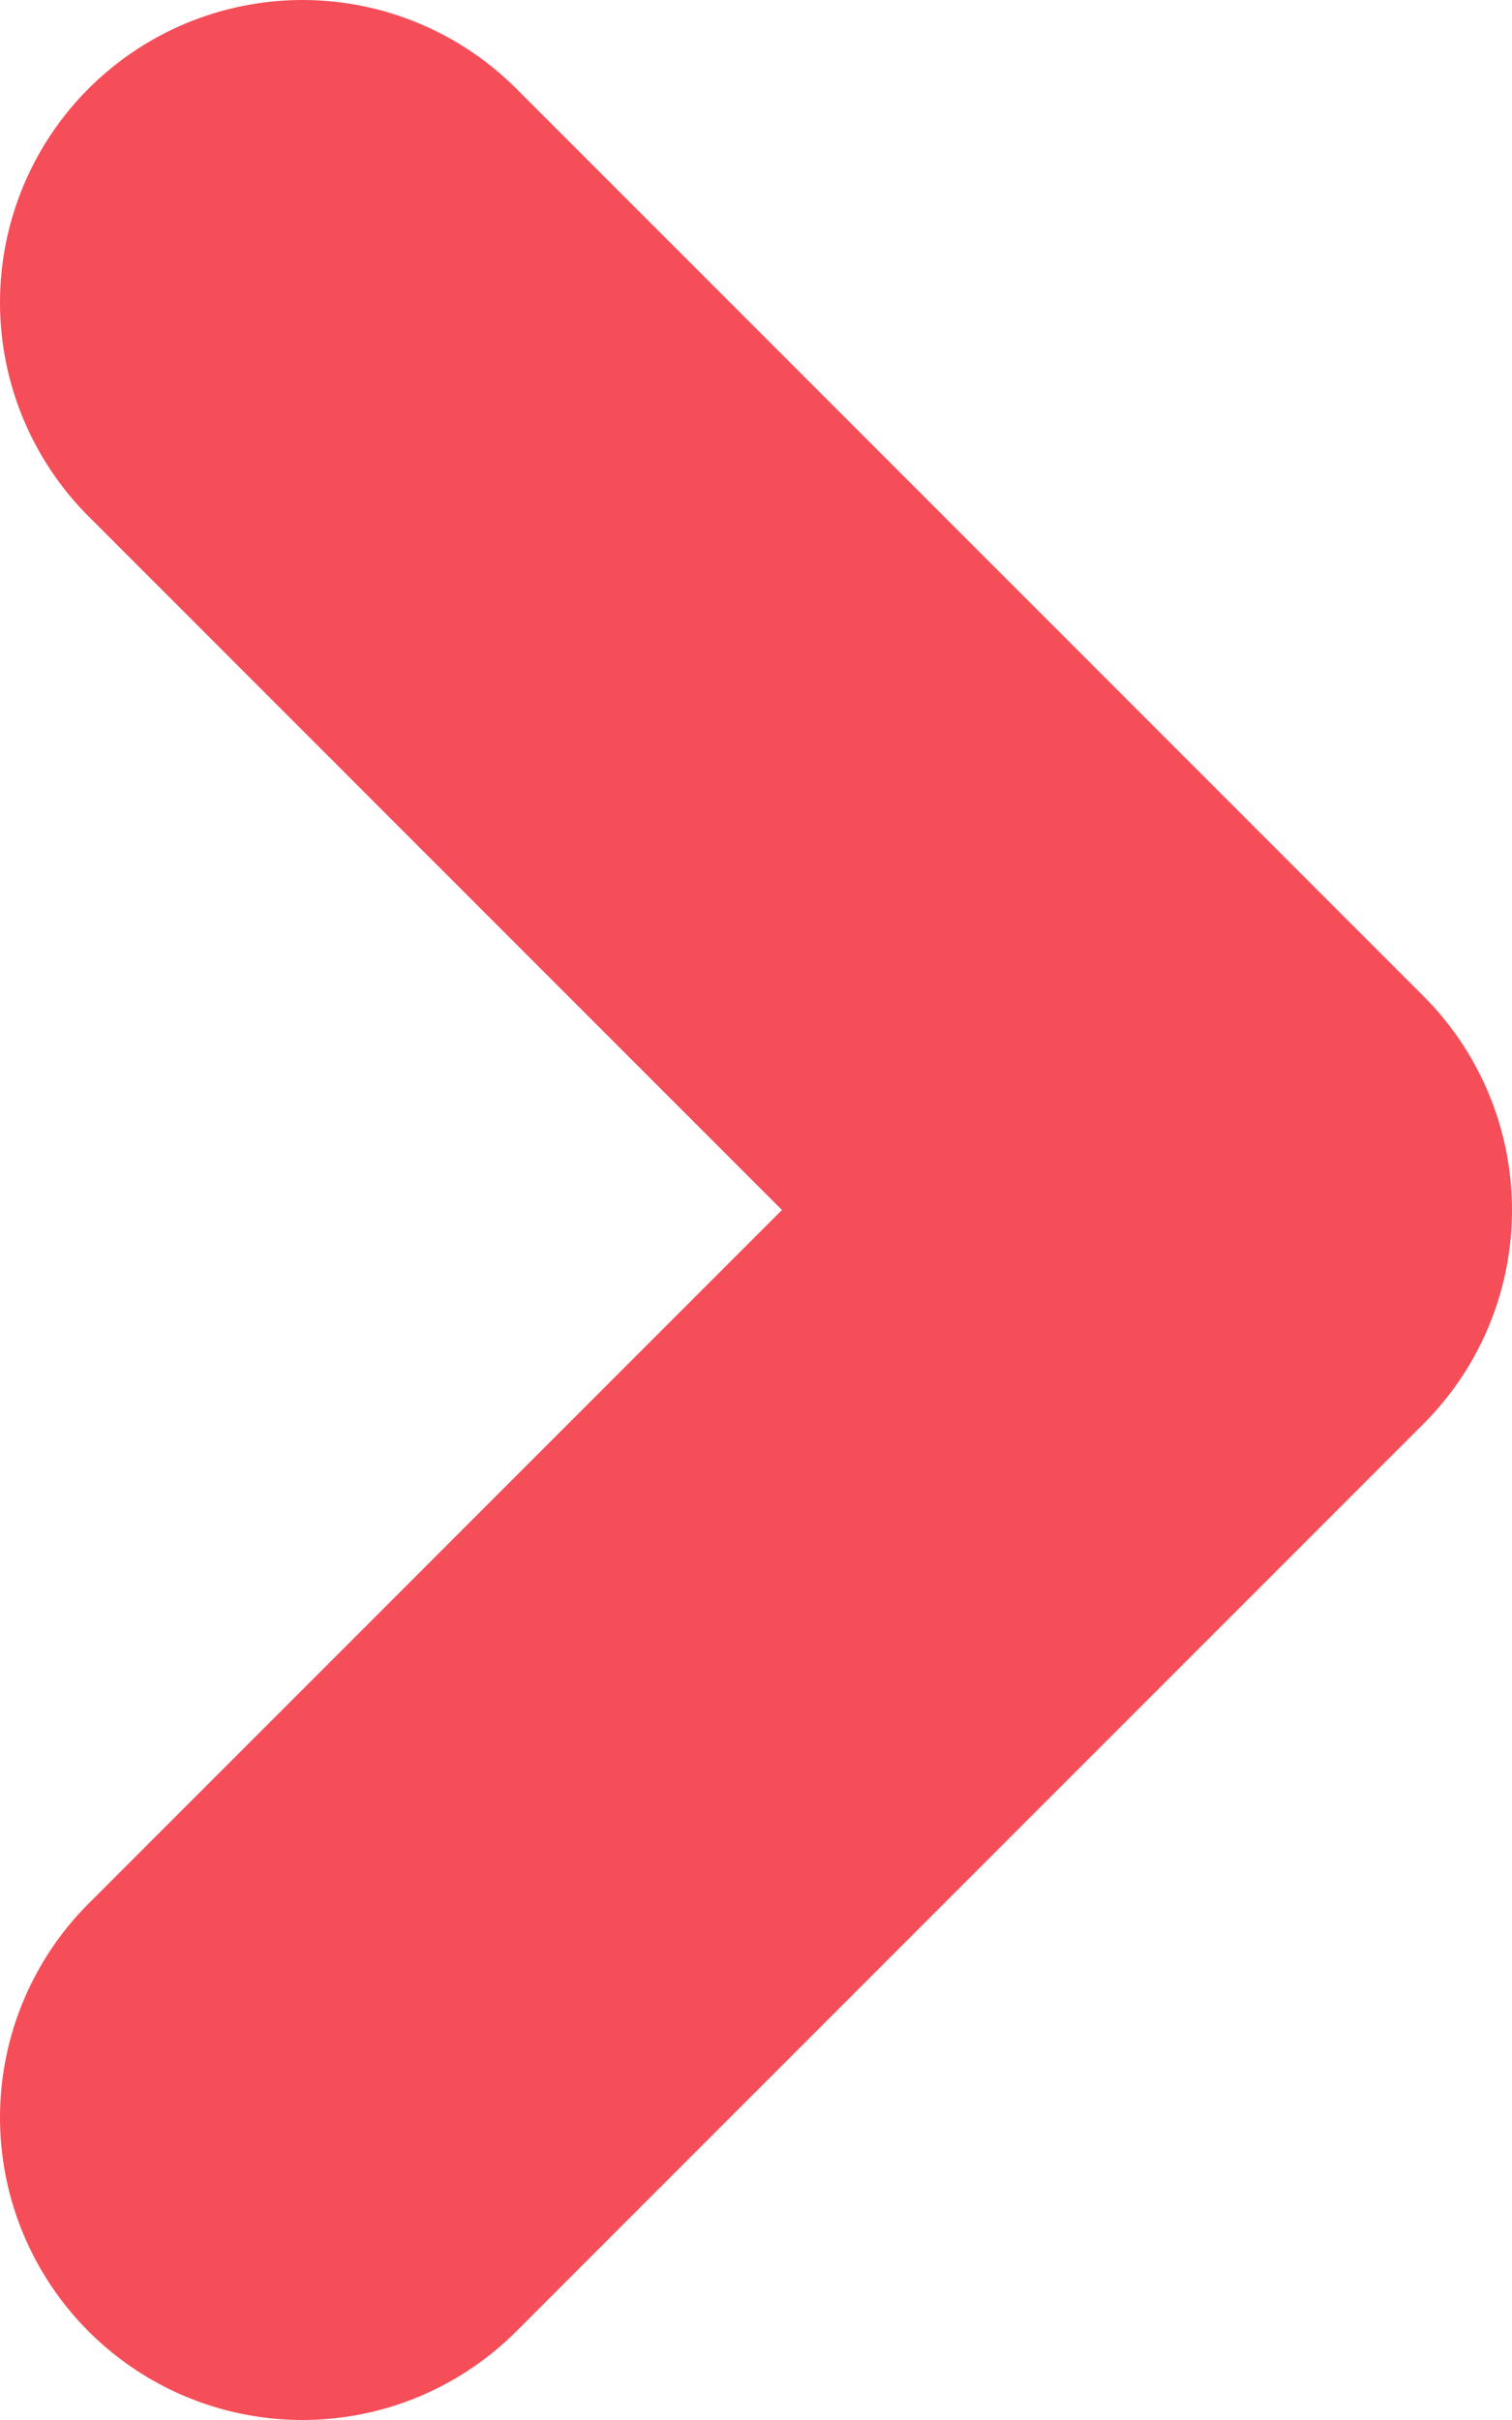
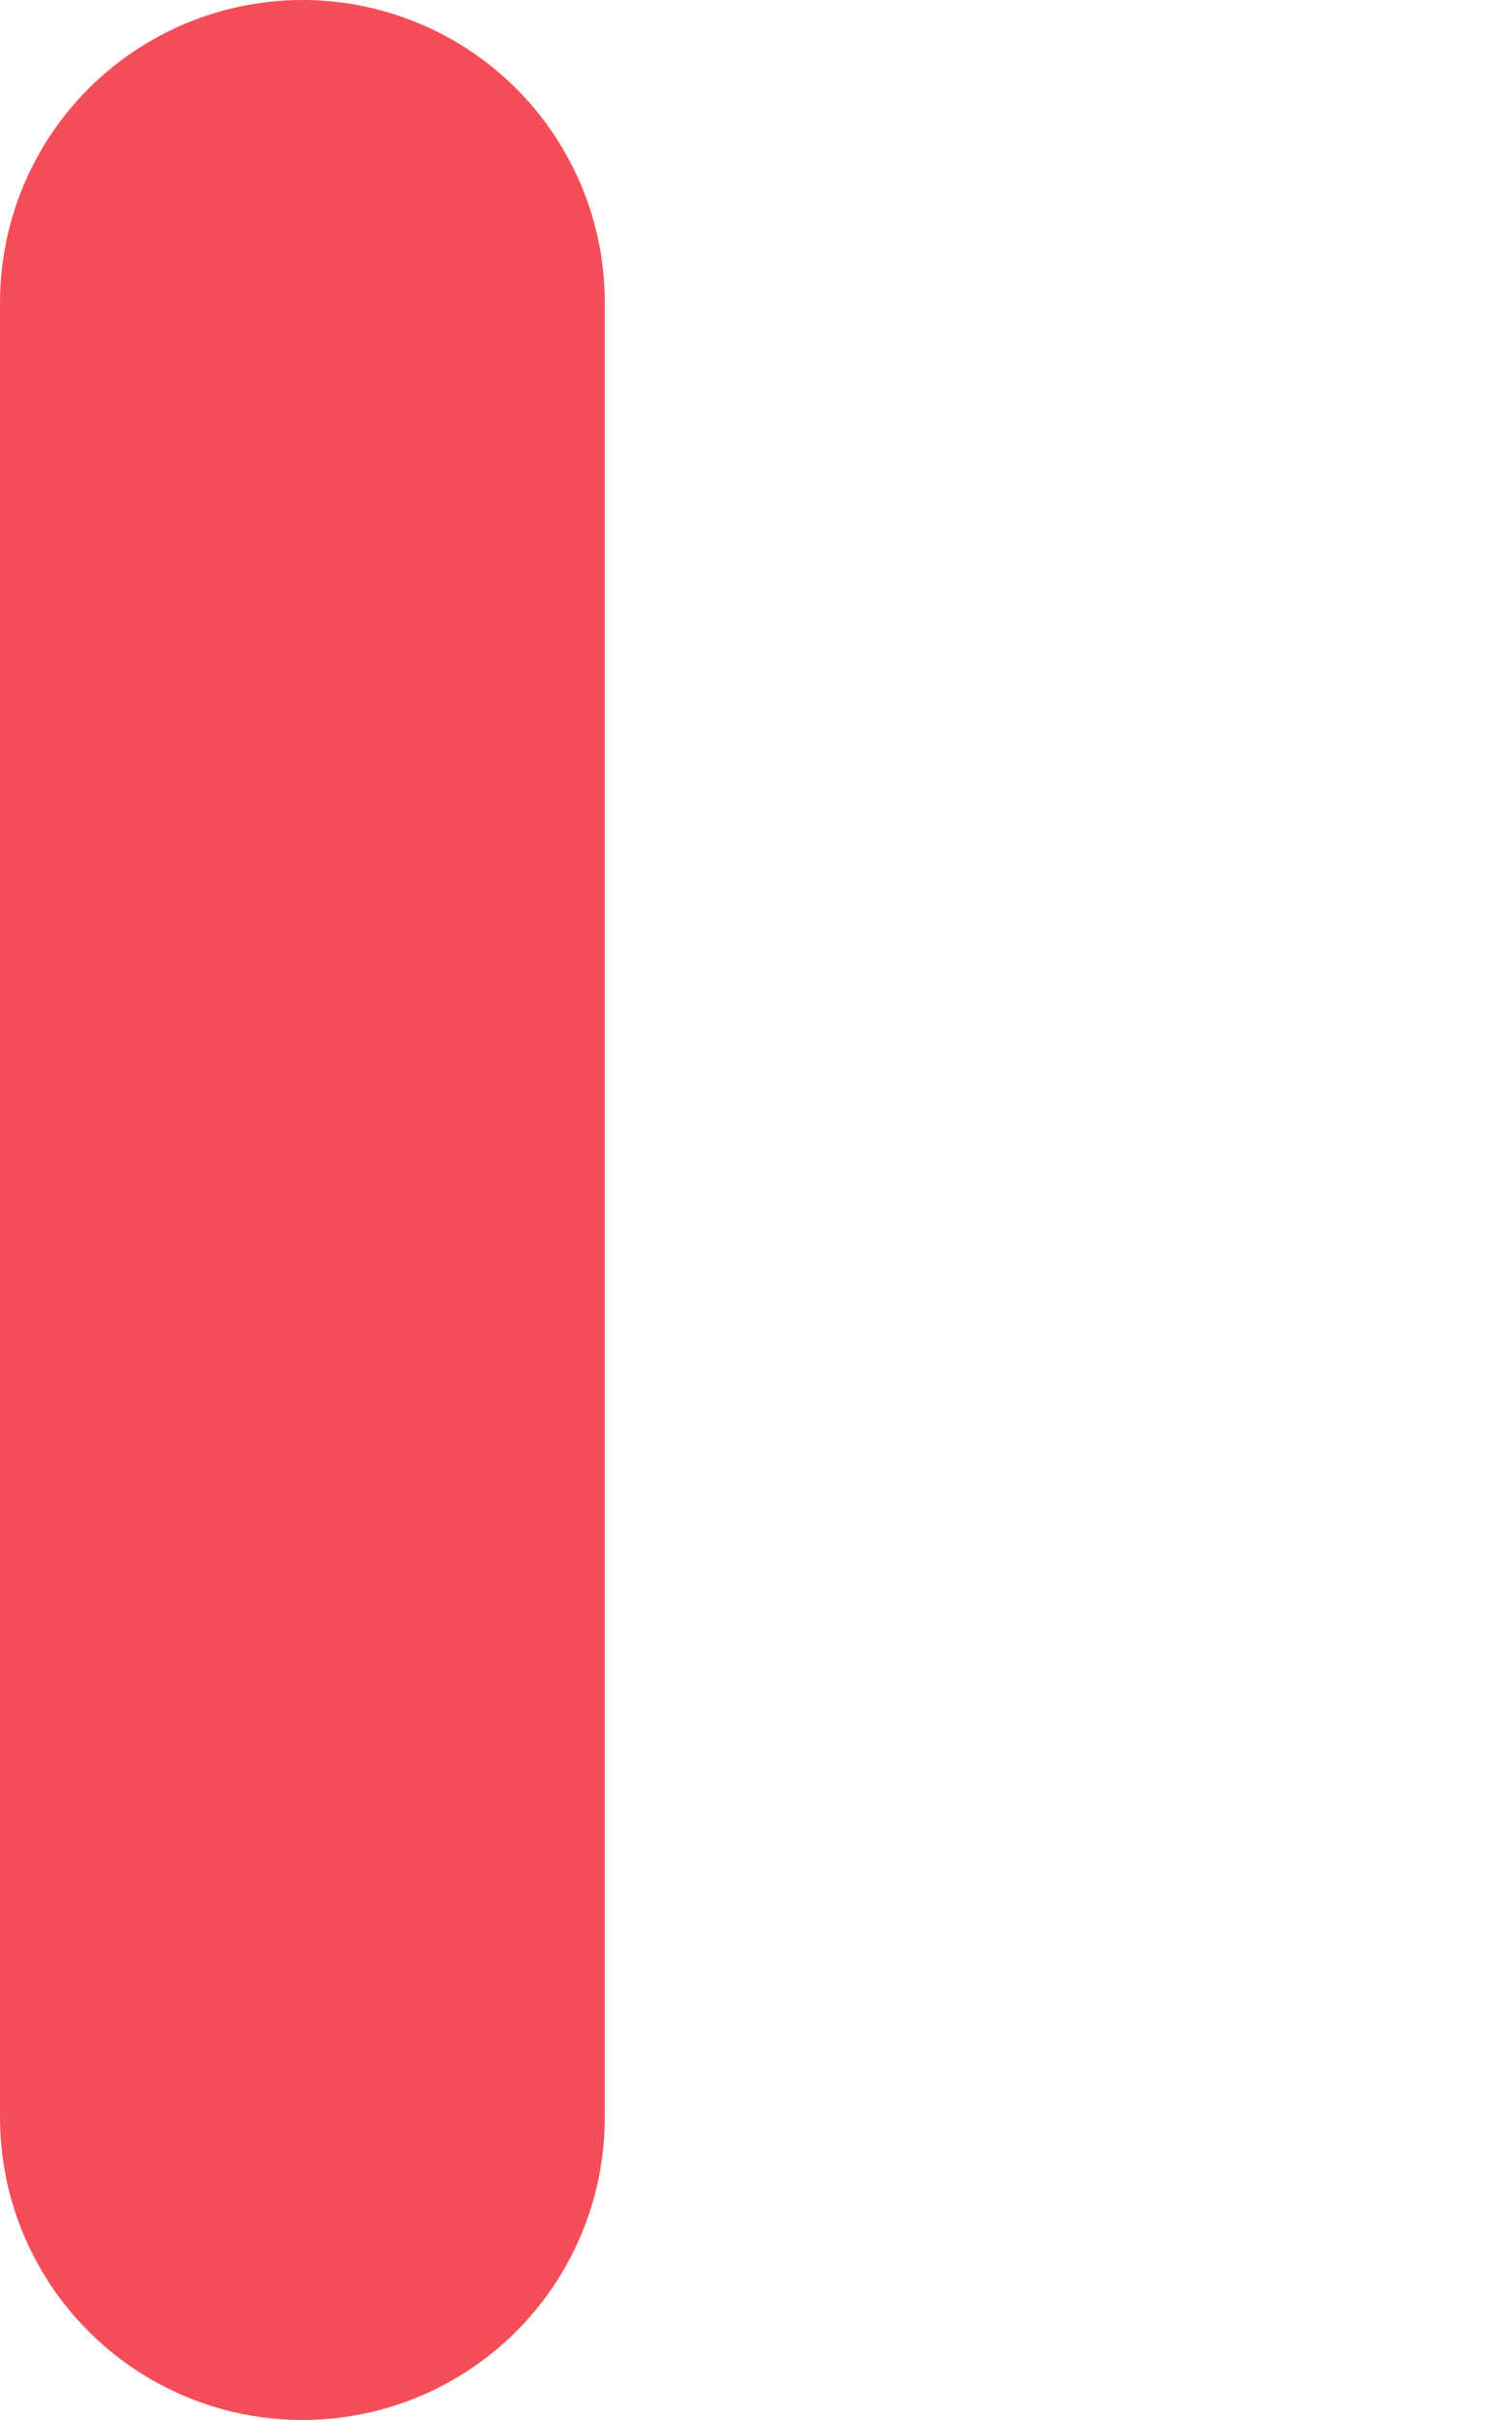
<svg xmlns="http://www.w3.org/2000/svg" width="5" height="8" viewBox="0 0 5 8" fill="none">
-   <path d="M1 1L4 4L1 7" stroke="#F54E59" stroke-width="2" stroke-linecap="round" stroke-linejoin="round" />
+   <path d="M1 1L1 7" stroke="#F54E59" stroke-width="2" stroke-linecap="round" stroke-linejoin="round" />
</svg>